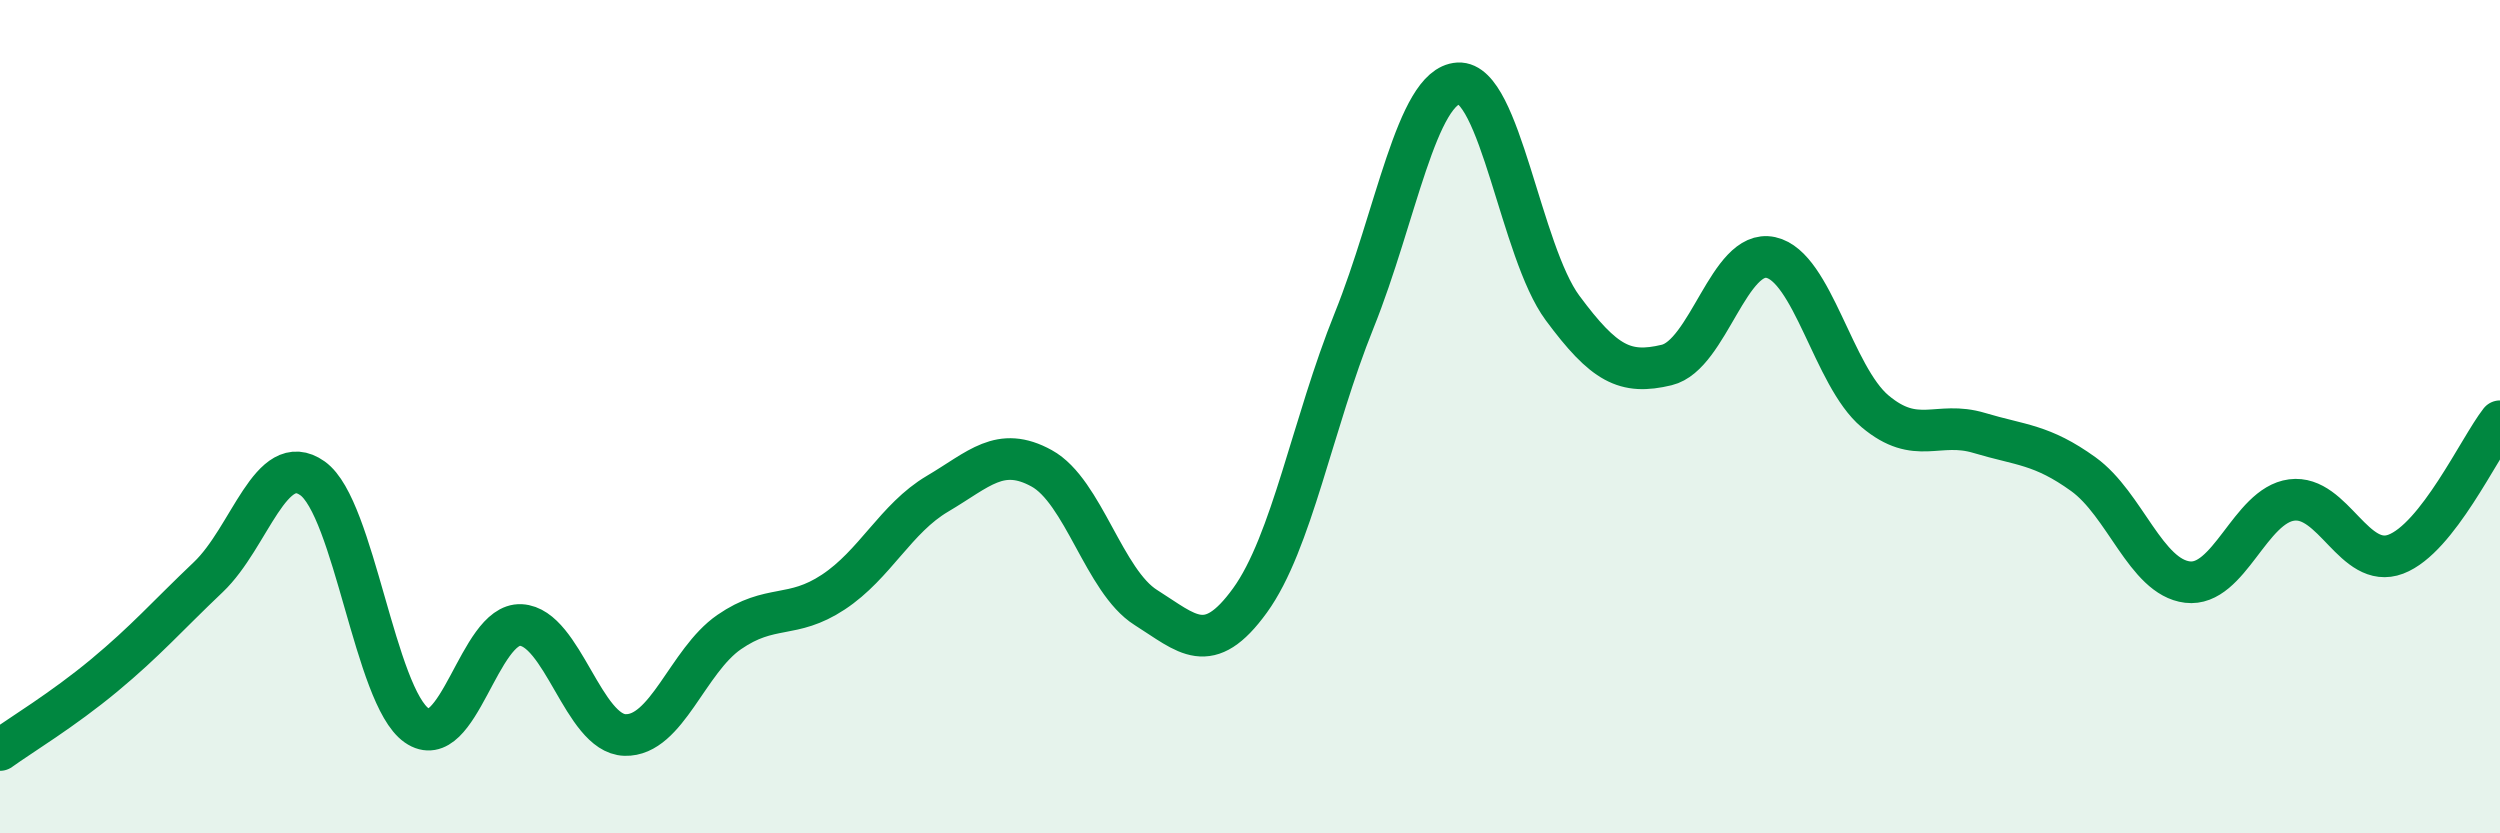
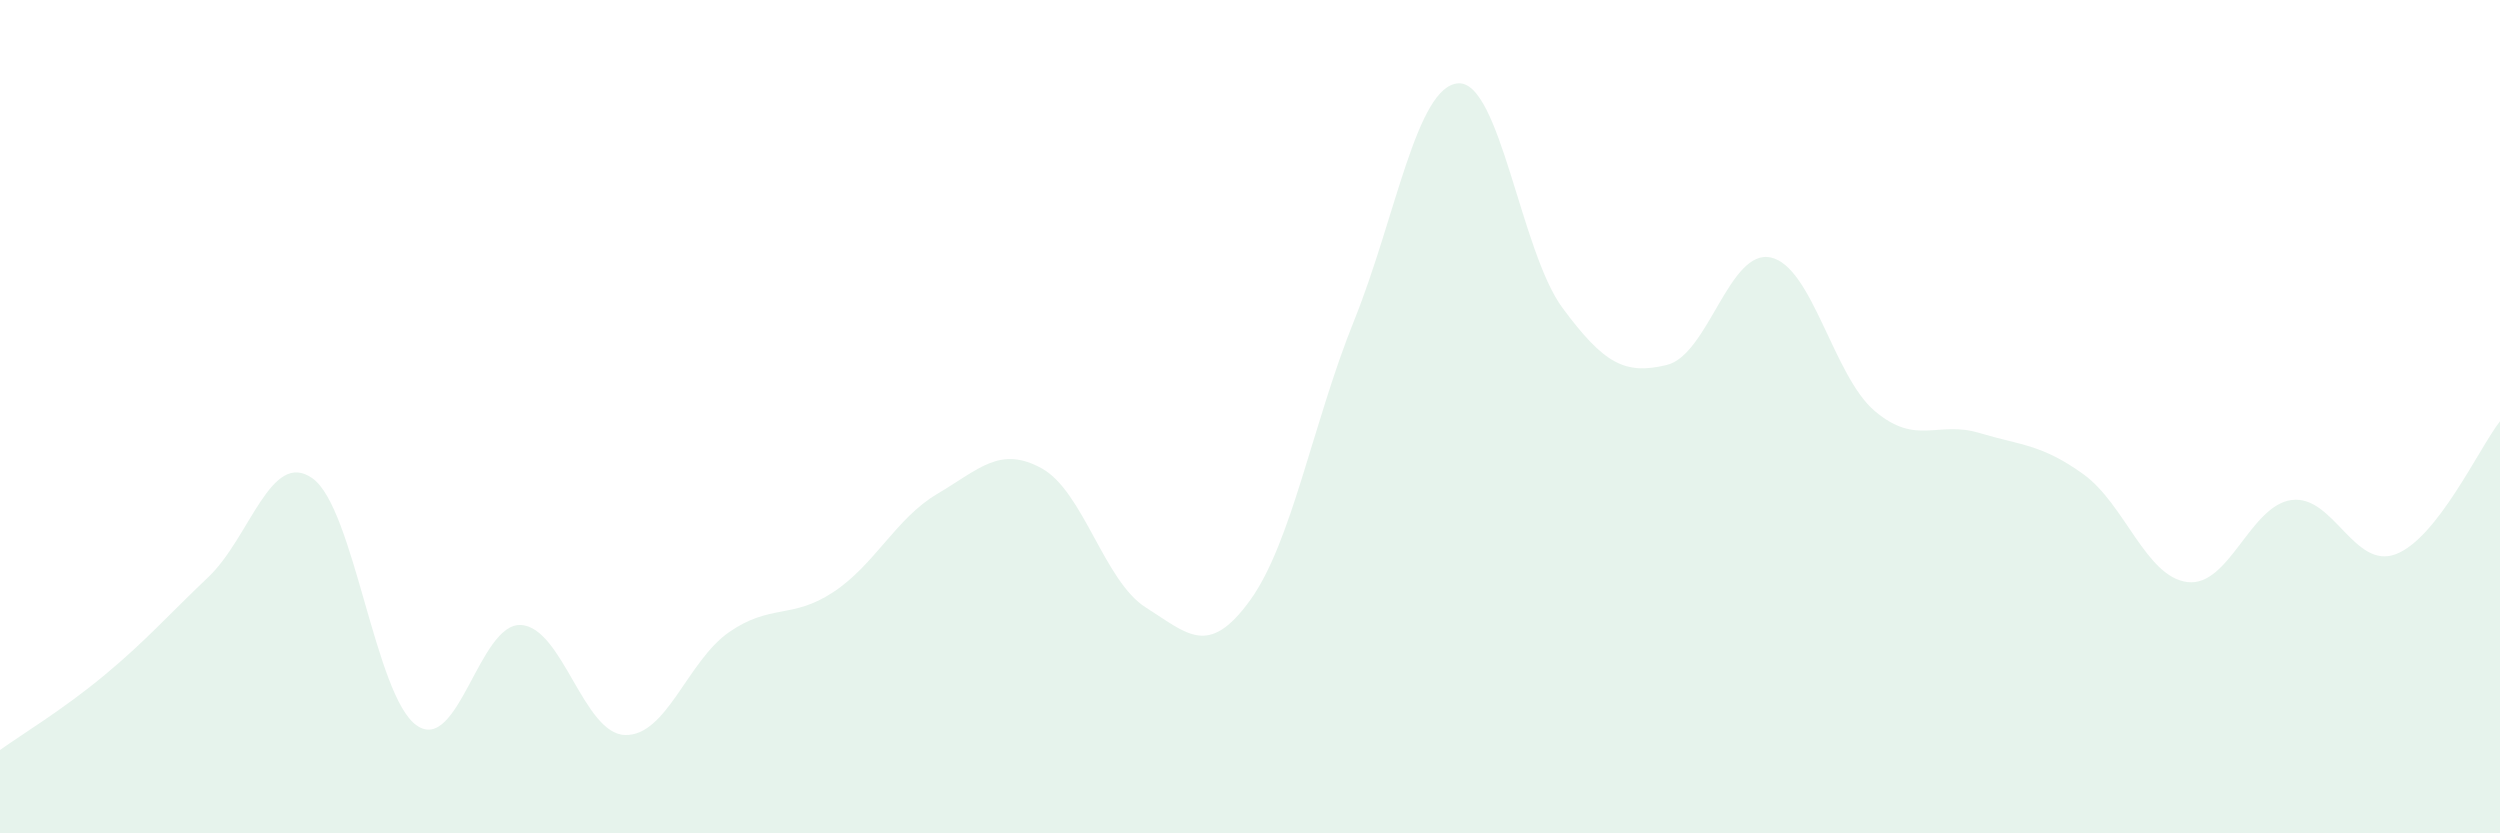
<svg xmlns="http://www.w3.org/2000/svg" width="60" height="20" viewBox="0 0 60 20">
  <path d="M 0,18 C 0.5,17.64 1.5,17.04 2.5,16.21 C 3.5,15.38 4,14.8 5,13.85 C 6,12.9 6.5,10.77 7.5,11.48 C 8.5,12.19 9,16.71 10,17.41 C 11,18.11 11.5,14.95 12.5,15 C 13.5,15.05 14,17.61 15,17.64 C 16,17.67 16.5,15.86 17.5,15.17 C 18.5,14.48 19,14.87 20,14.21 C 21,13.55 21.5,12.44 22.5,11.85 C 23.5,11.26 24,10.69 25,11.24 C 26,11.79 26.5,13.95 27.5,14.58 C 28.5,15.21 29,15.79 30,14.41 C 31,13.03 31.5,10.17 32.5,7.69 C 33.5,5.21 34,2.06 35,2 C 36,1.94 36.5,6.04 37.5,7.39 C 38.5,8.74 39,9 40,8.76 C 41,8.52 41.5,5.96 42.5,6.18 C 43.5,6.4 44,9.03 45,9.87 C 46,10.71 46.5,10.09 47.5,10.39 C 48.5,10.69 49,10.66 50,11.38 C 51,12.1 51.5,13.85 52.5,13.97 C 53.5,14.09 54,12.13 55,12 C 56,11.87 56.5,13.68 57.5,13.3 C 58.5,12.92 59.5,10.75 60,10.11L60 20L0 20Z" fill="#008740" opacity="0.1" stroke-linecap="round" stroke-linejoin="round" />
-   <path d="M 0,18 C 0.5,17.64 1.5,17.04 2.5,16.21 C 3.5,15.38 4,14.8 5,13.85 C 6,12.9 6.5,10.77 7.5,11.48 C 8.5,12.19 9,16.71 10,17.41 C 11,18.11 11.5,14.95 12.5,15 C 13.5,15.05 14,17.61 15,17.64 C 16,17.67 16.5,15.86 17.5,15.17 C 18.5,14.48 19,14.87 20,14.21 C 21,13.55 21.5,12.44 22.5,11.85 C 23.5,11.26 24,10.69 25,11.24 C 26,11.79 26.5,13.95 27.5,14.58 C 28.5,15.21 29,15.79 30,14.41 C 31,13.03 31.5,10.17 32.5,7.69 C 33.5,5.21 34,2.06 35,2 C 36,1.94 36.5,6.04 37.5,7.39 C 38.5,8.74 39,9 40,8.76 C 41,8.52 41.5,5.96 42.5,6.18 C 43.5,6.4 44,9.03 45,9.87 C 46,10.71 46.5,10.09 47.5,10.39 C 48.5,10.69 49,10.66 50,11.38 C 51,12.1 51.5,13.85 52.5,13.97 C 53.5,14.09 54,12.13 55,12 C 56,11.87 56.5,13.68 57.5,13.3 C 58.5,12.92 59.5,10.75 60,10.11" stroke="#008740" stroke-width="1" fill="none" stroke-linecap="round" stroke-linejoin="round" />
</svg>